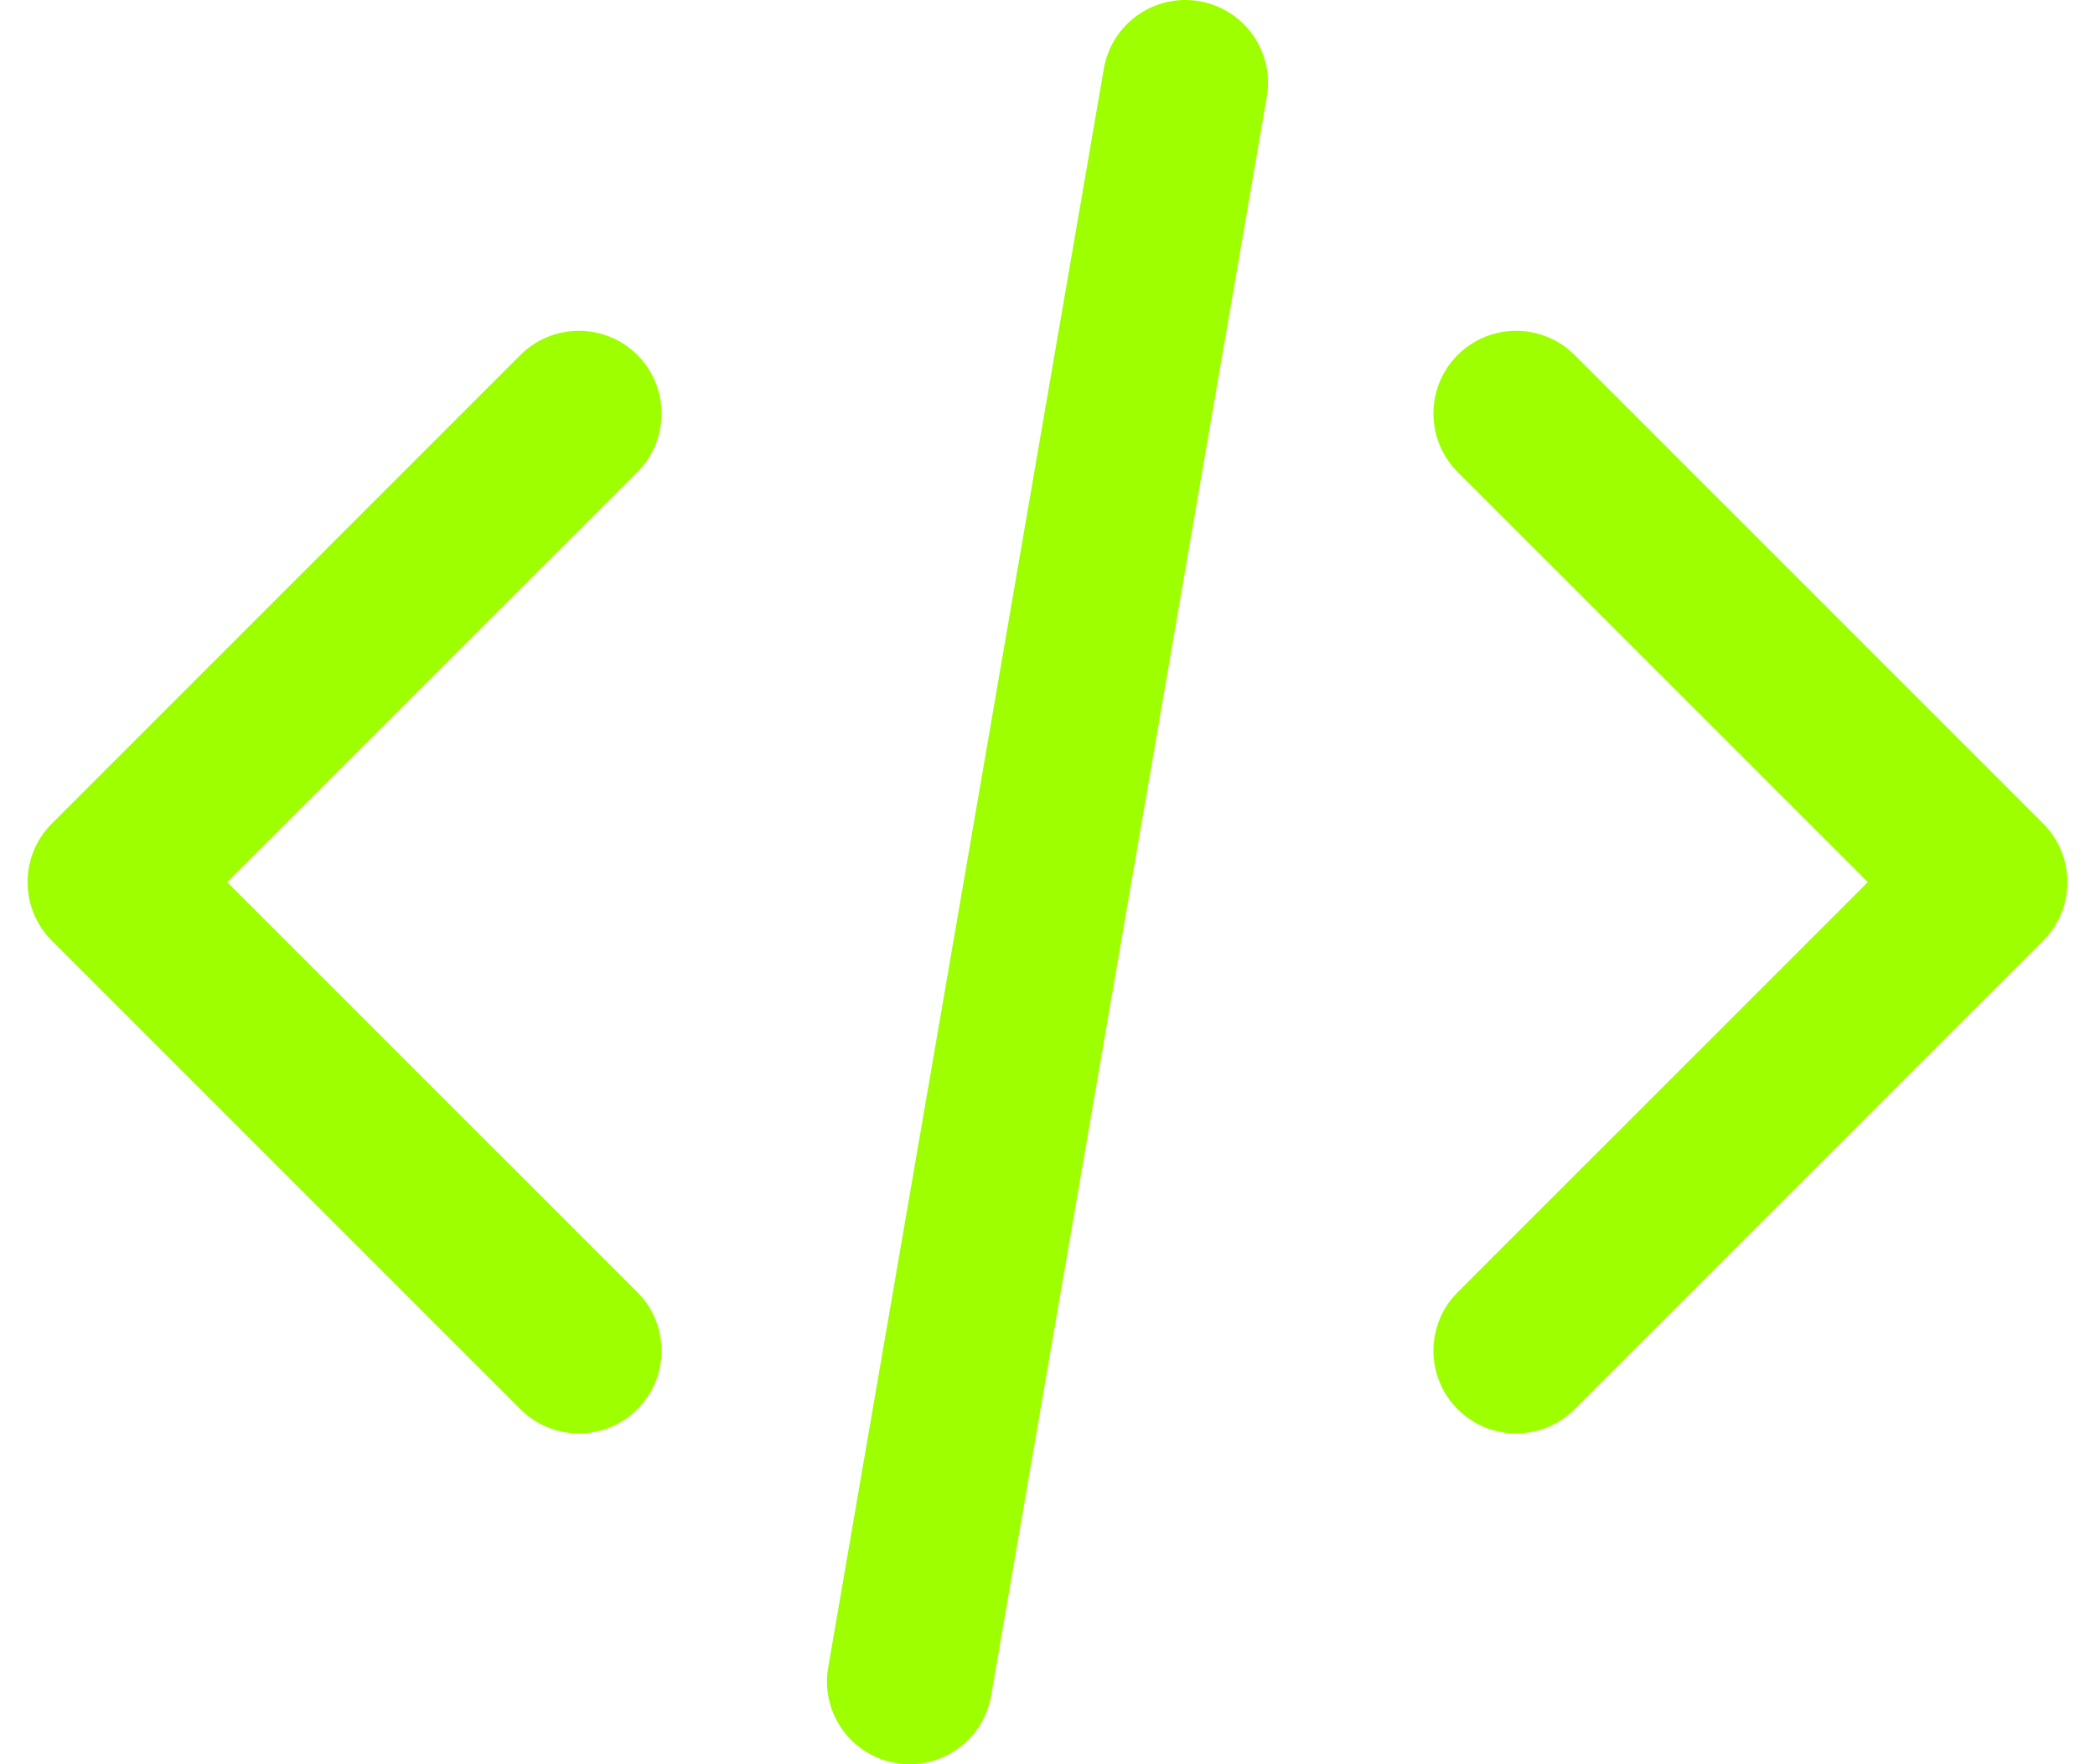
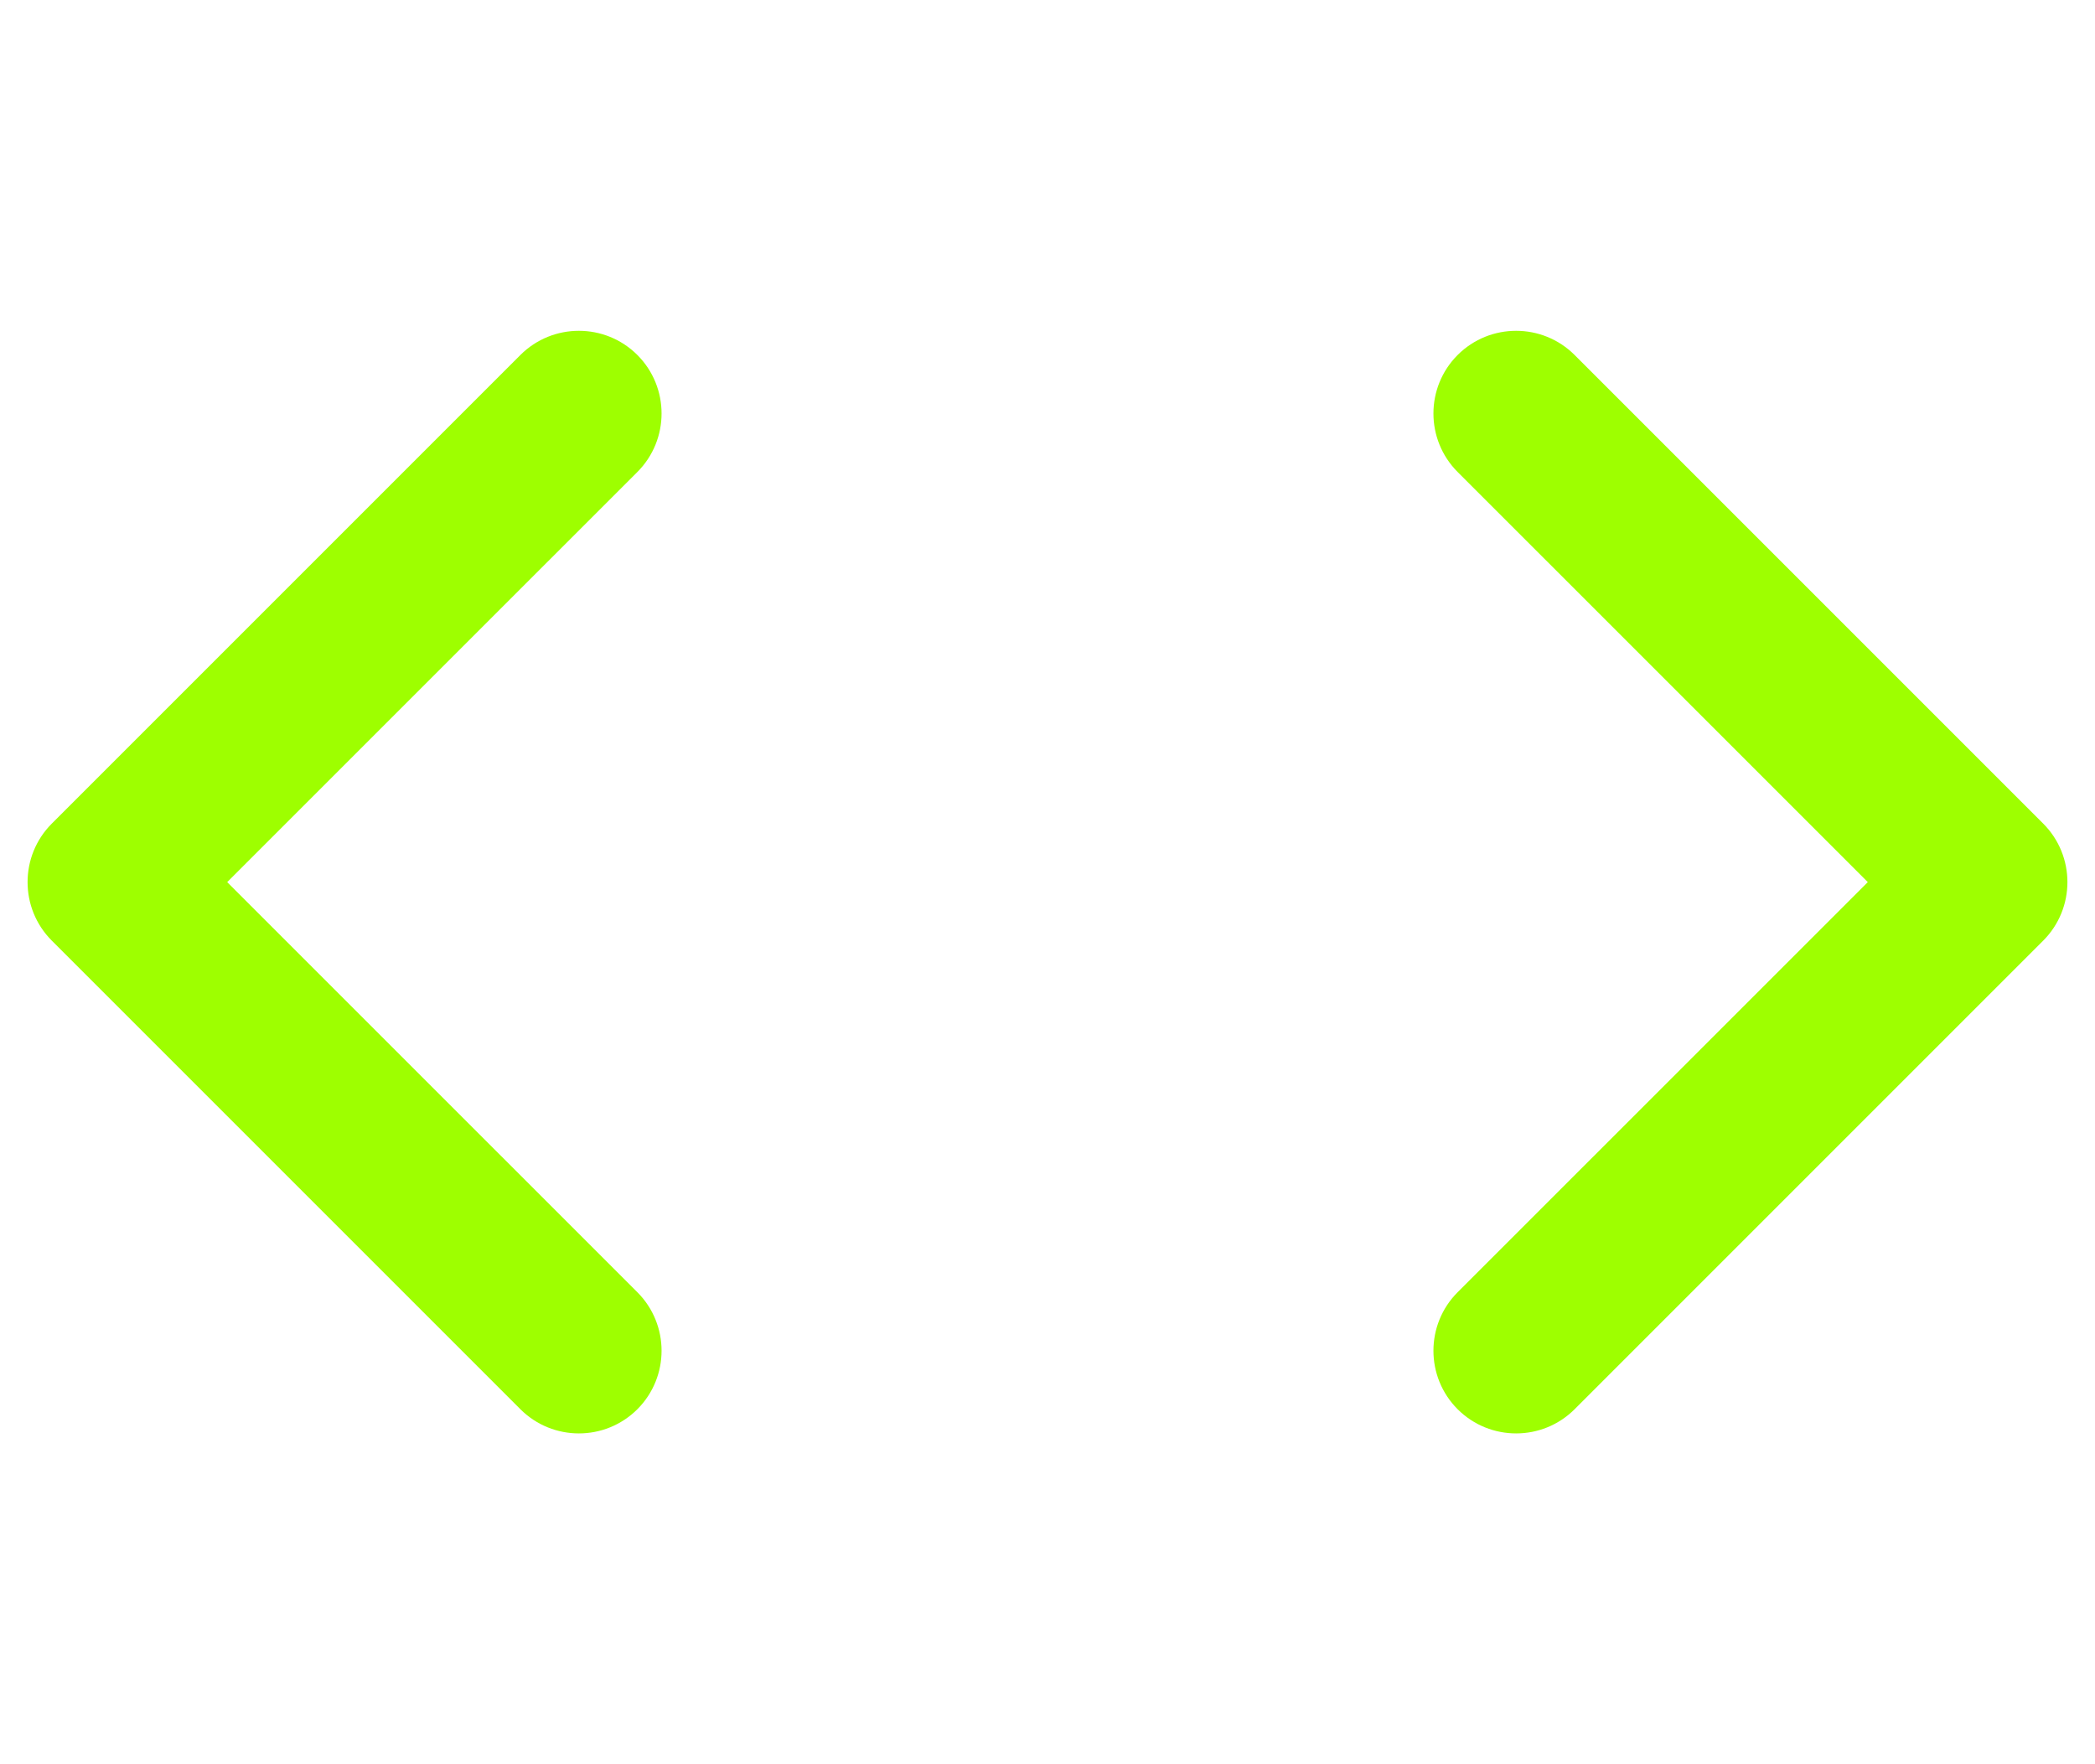
<svg xmlns="http://www.w3.org/2000/svg" width="38" height="32" viewBox="0 0 38 32" fill="none">
  <path fill-rule="evenodd" clip-rule="evenodd" d="M11.561 6.439C12.146 7.025 12.146 7.975 11.561 8.561L4.121 16L11.561 23.439C12.146 24.025 12.146 24.975 11.561 25.561C10.975 26.146 10.025 26.146 9.439 25.561L0.939 17.061C0.354 16.475 0.354 15.525 0.939 14.939L9.439 6.439C10.025 5.854 10.975 5.854 11.561 6.439ZM26.439 6.439C27.025 5.854 27.975 5.854 28.561 6.439L37.061 14.939C37.646 15.525 37.646 16.475 37.061 17.061L28.561 25.561C27.975 26.146 27.025 26.146 26.439 25.561C25.854 24.975 25.854 24.025 26.439 23.439L33.879 16L26.439 8.561C25.854 7.975 25.854 7.025 26.439 6.439Z" fill="#9EFF00" />
-   <path fill-rule="evenodd" clip-rule="evenodd" d="M21.755 0.022C22.571 0.163 23.119 0.938 22.978 1.755L17.978 30.755C17.837 31.571 17.061 32.119 16.245 31.978C15.429 31.837 14.881 31.061 15.022 30.245L20.022 1.245C20.163 0.429 20.939 -0.119 21.755 0.022Z" fill="#9EFF00" />
</svg>